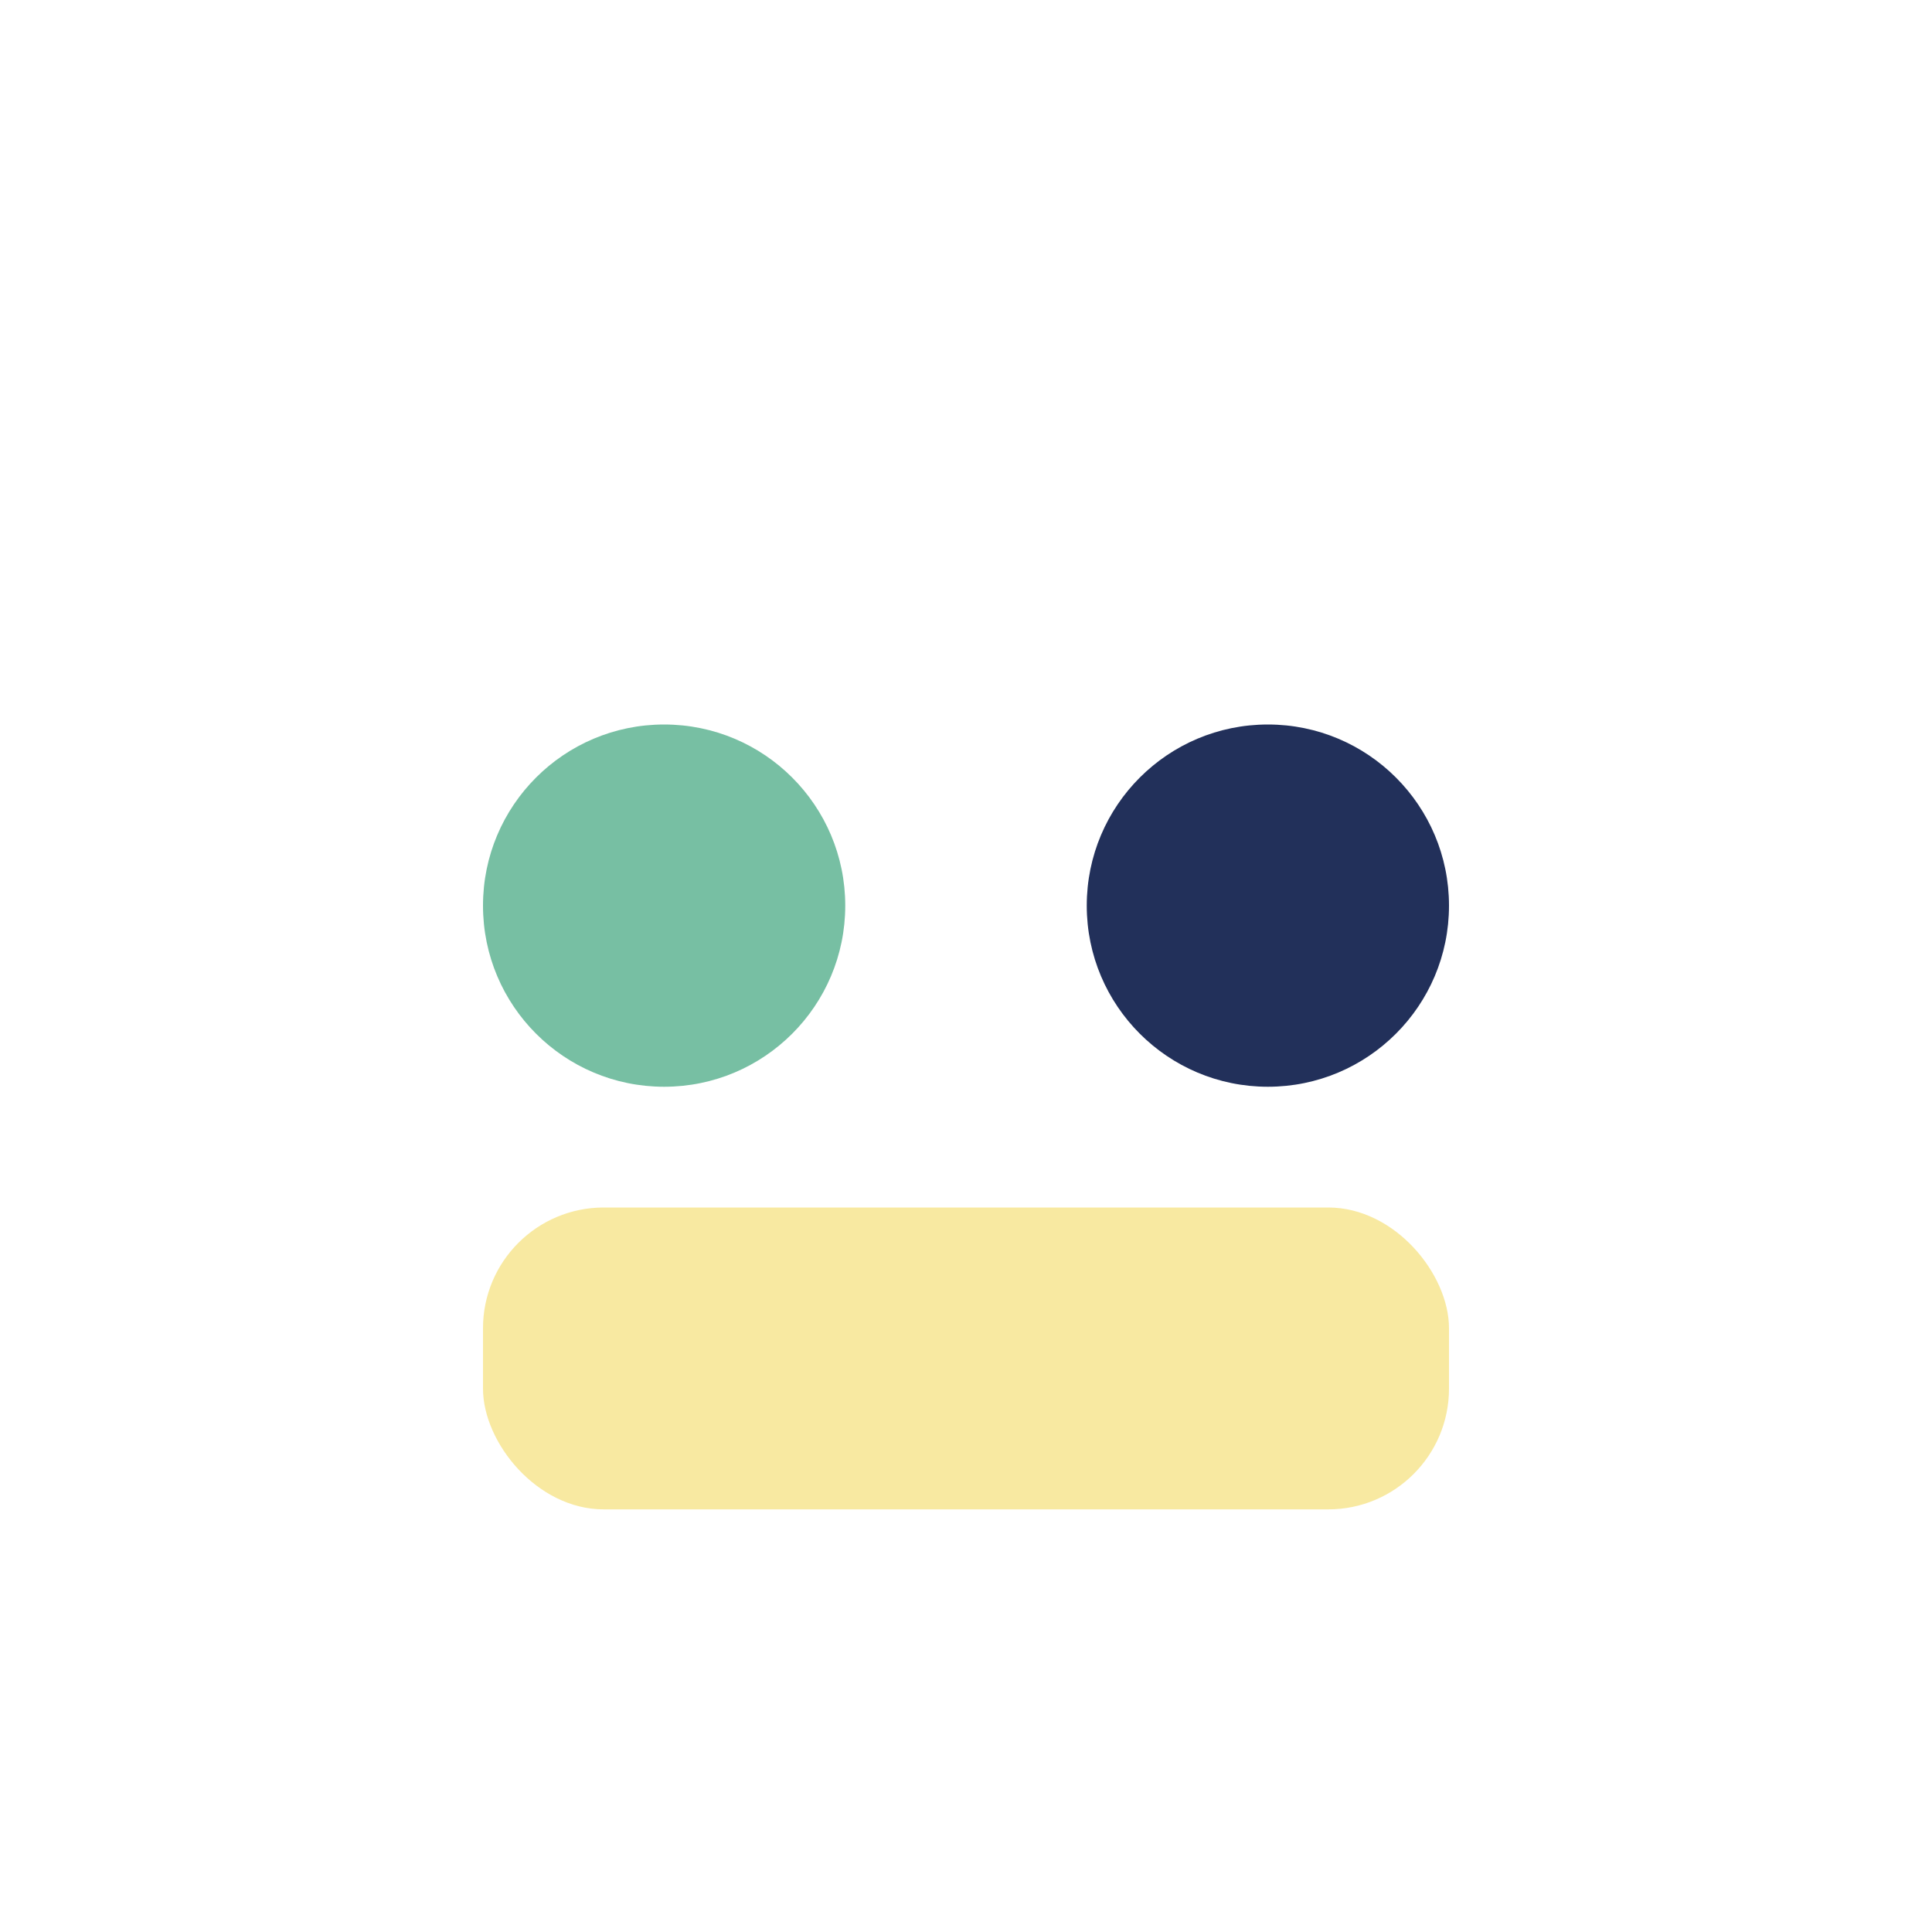
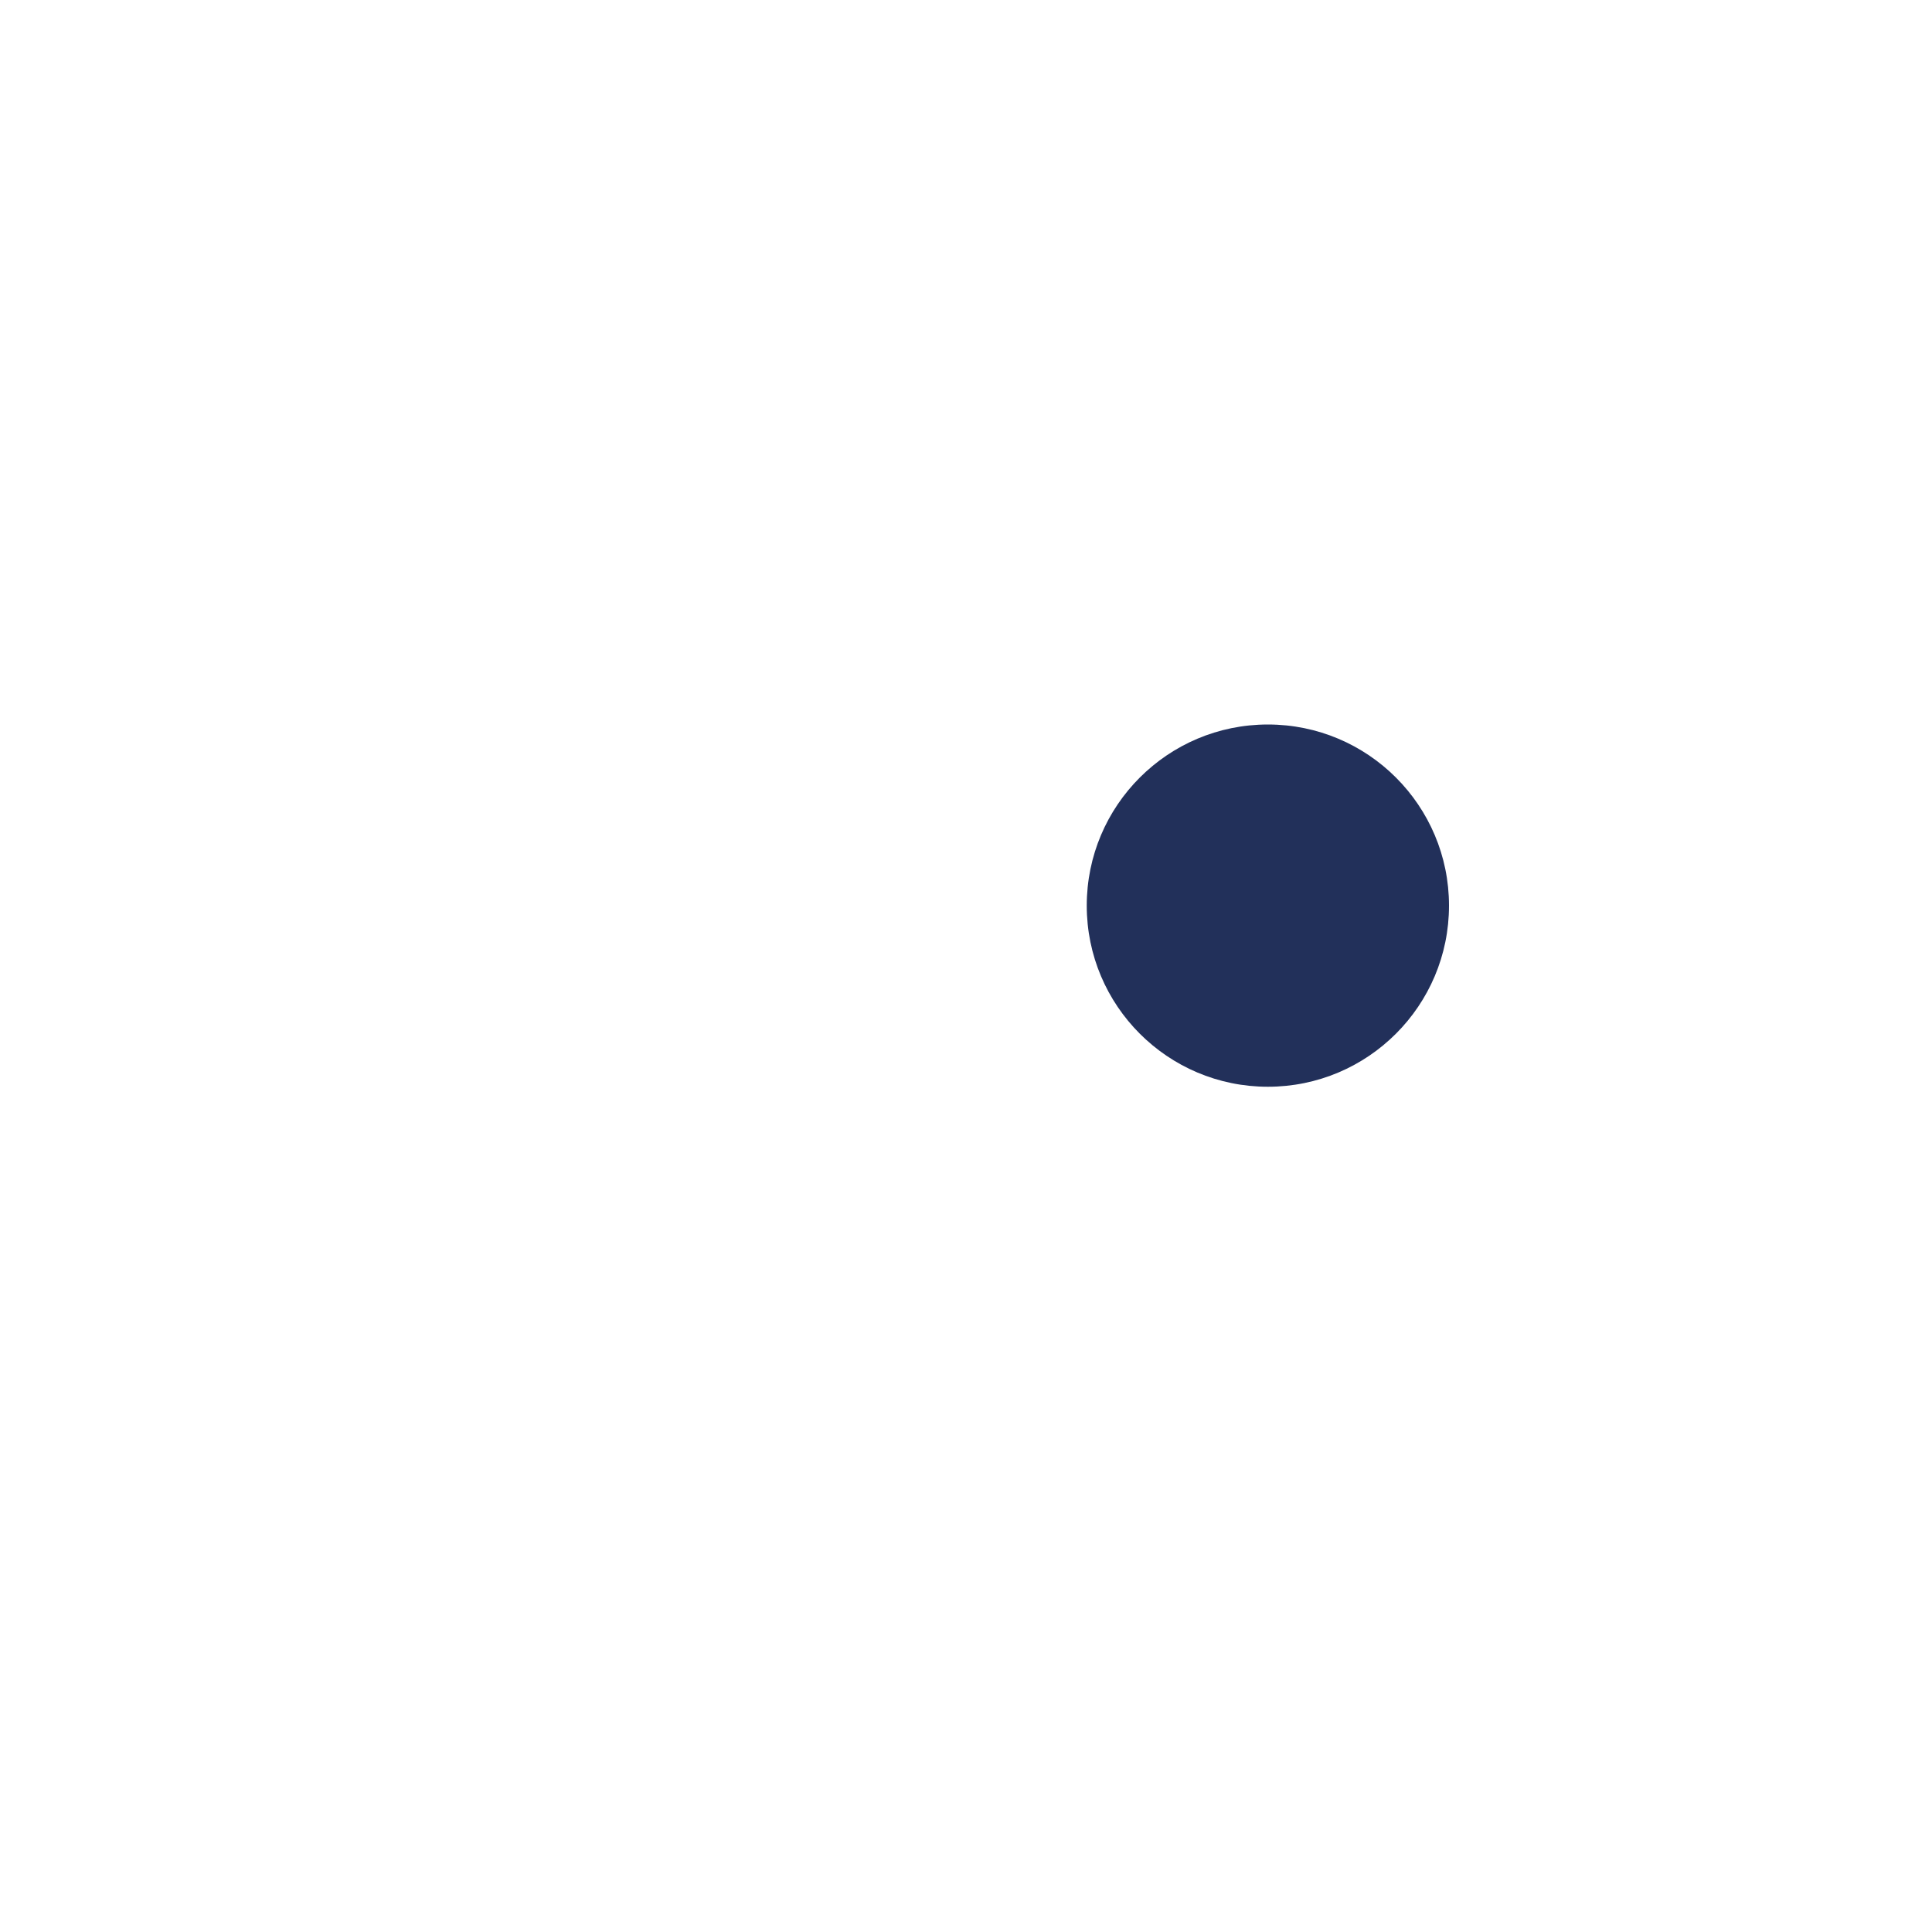
<svg xmlns="http://www.w3.org/2000/svg" width="32" height="32" viewBox="0 0 32 32">
-   <circle cx="11" cy="15" r="3" fill="#77BFA3" />
  <circle cx="21" cy="15" r="3" fill="#22305A" />
-   <rect x="8" y="20" width="16" height="5" rx="2" fill="#F8E9A1" />
</svg>